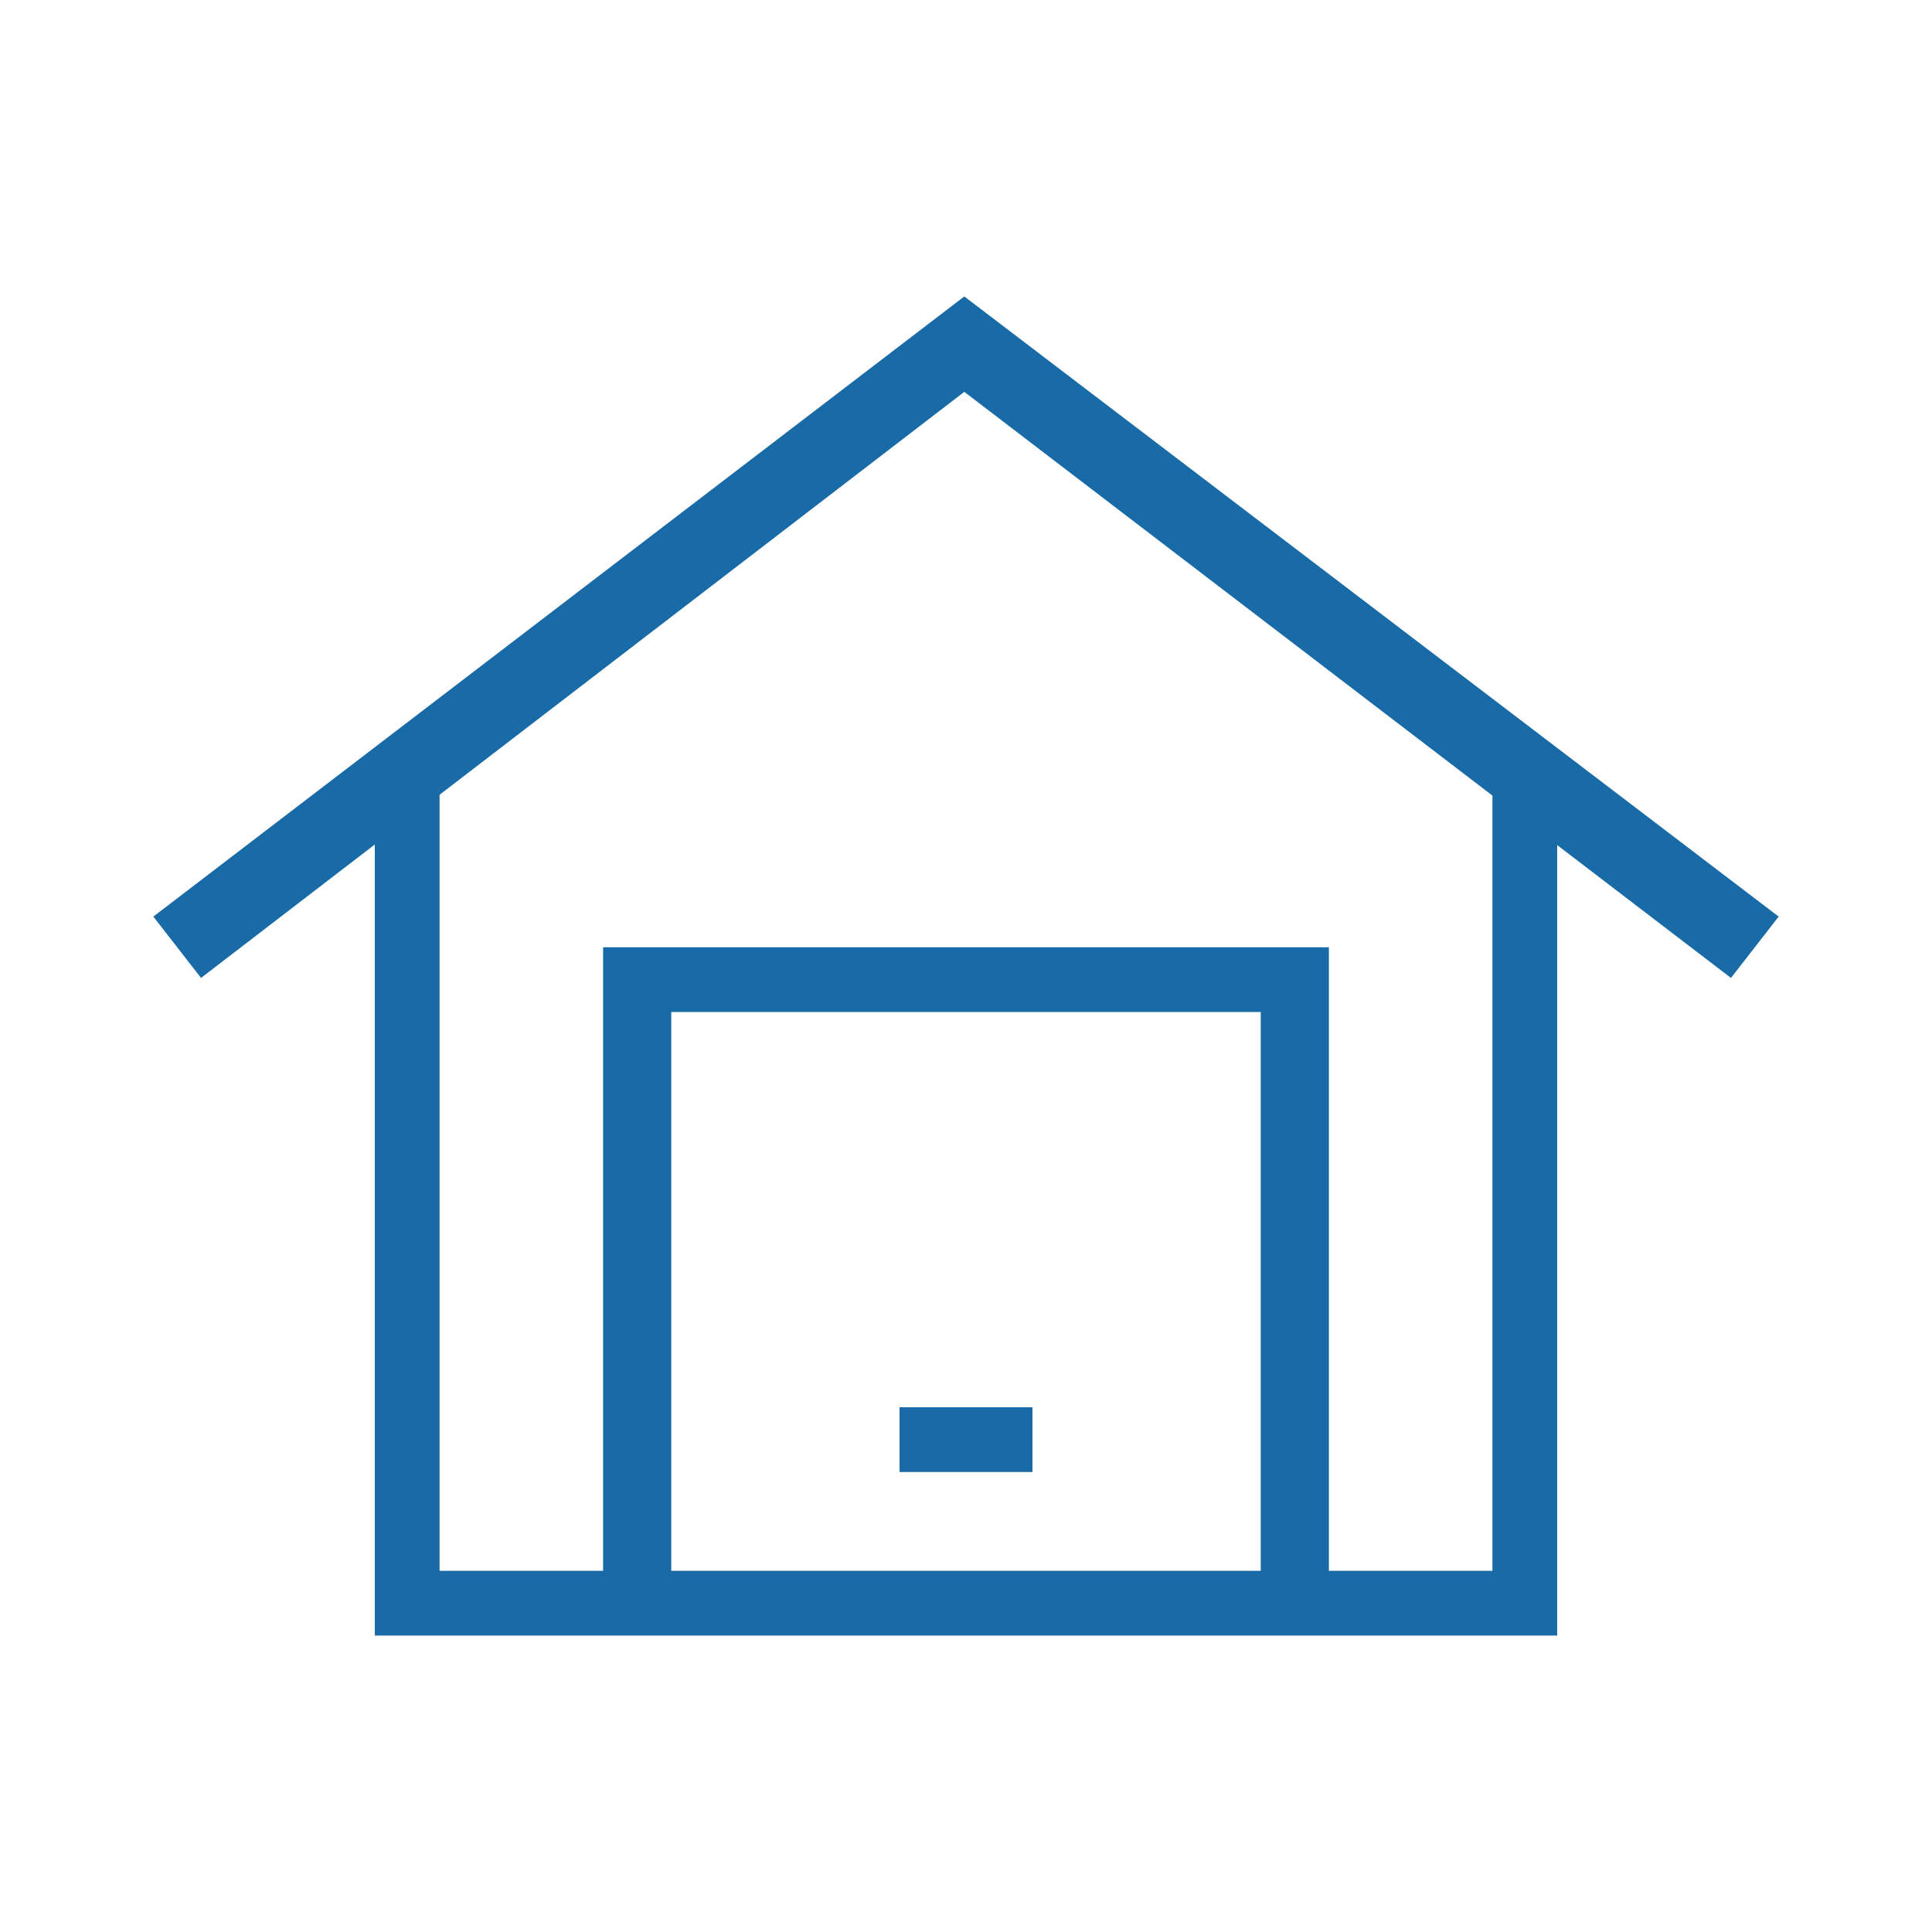
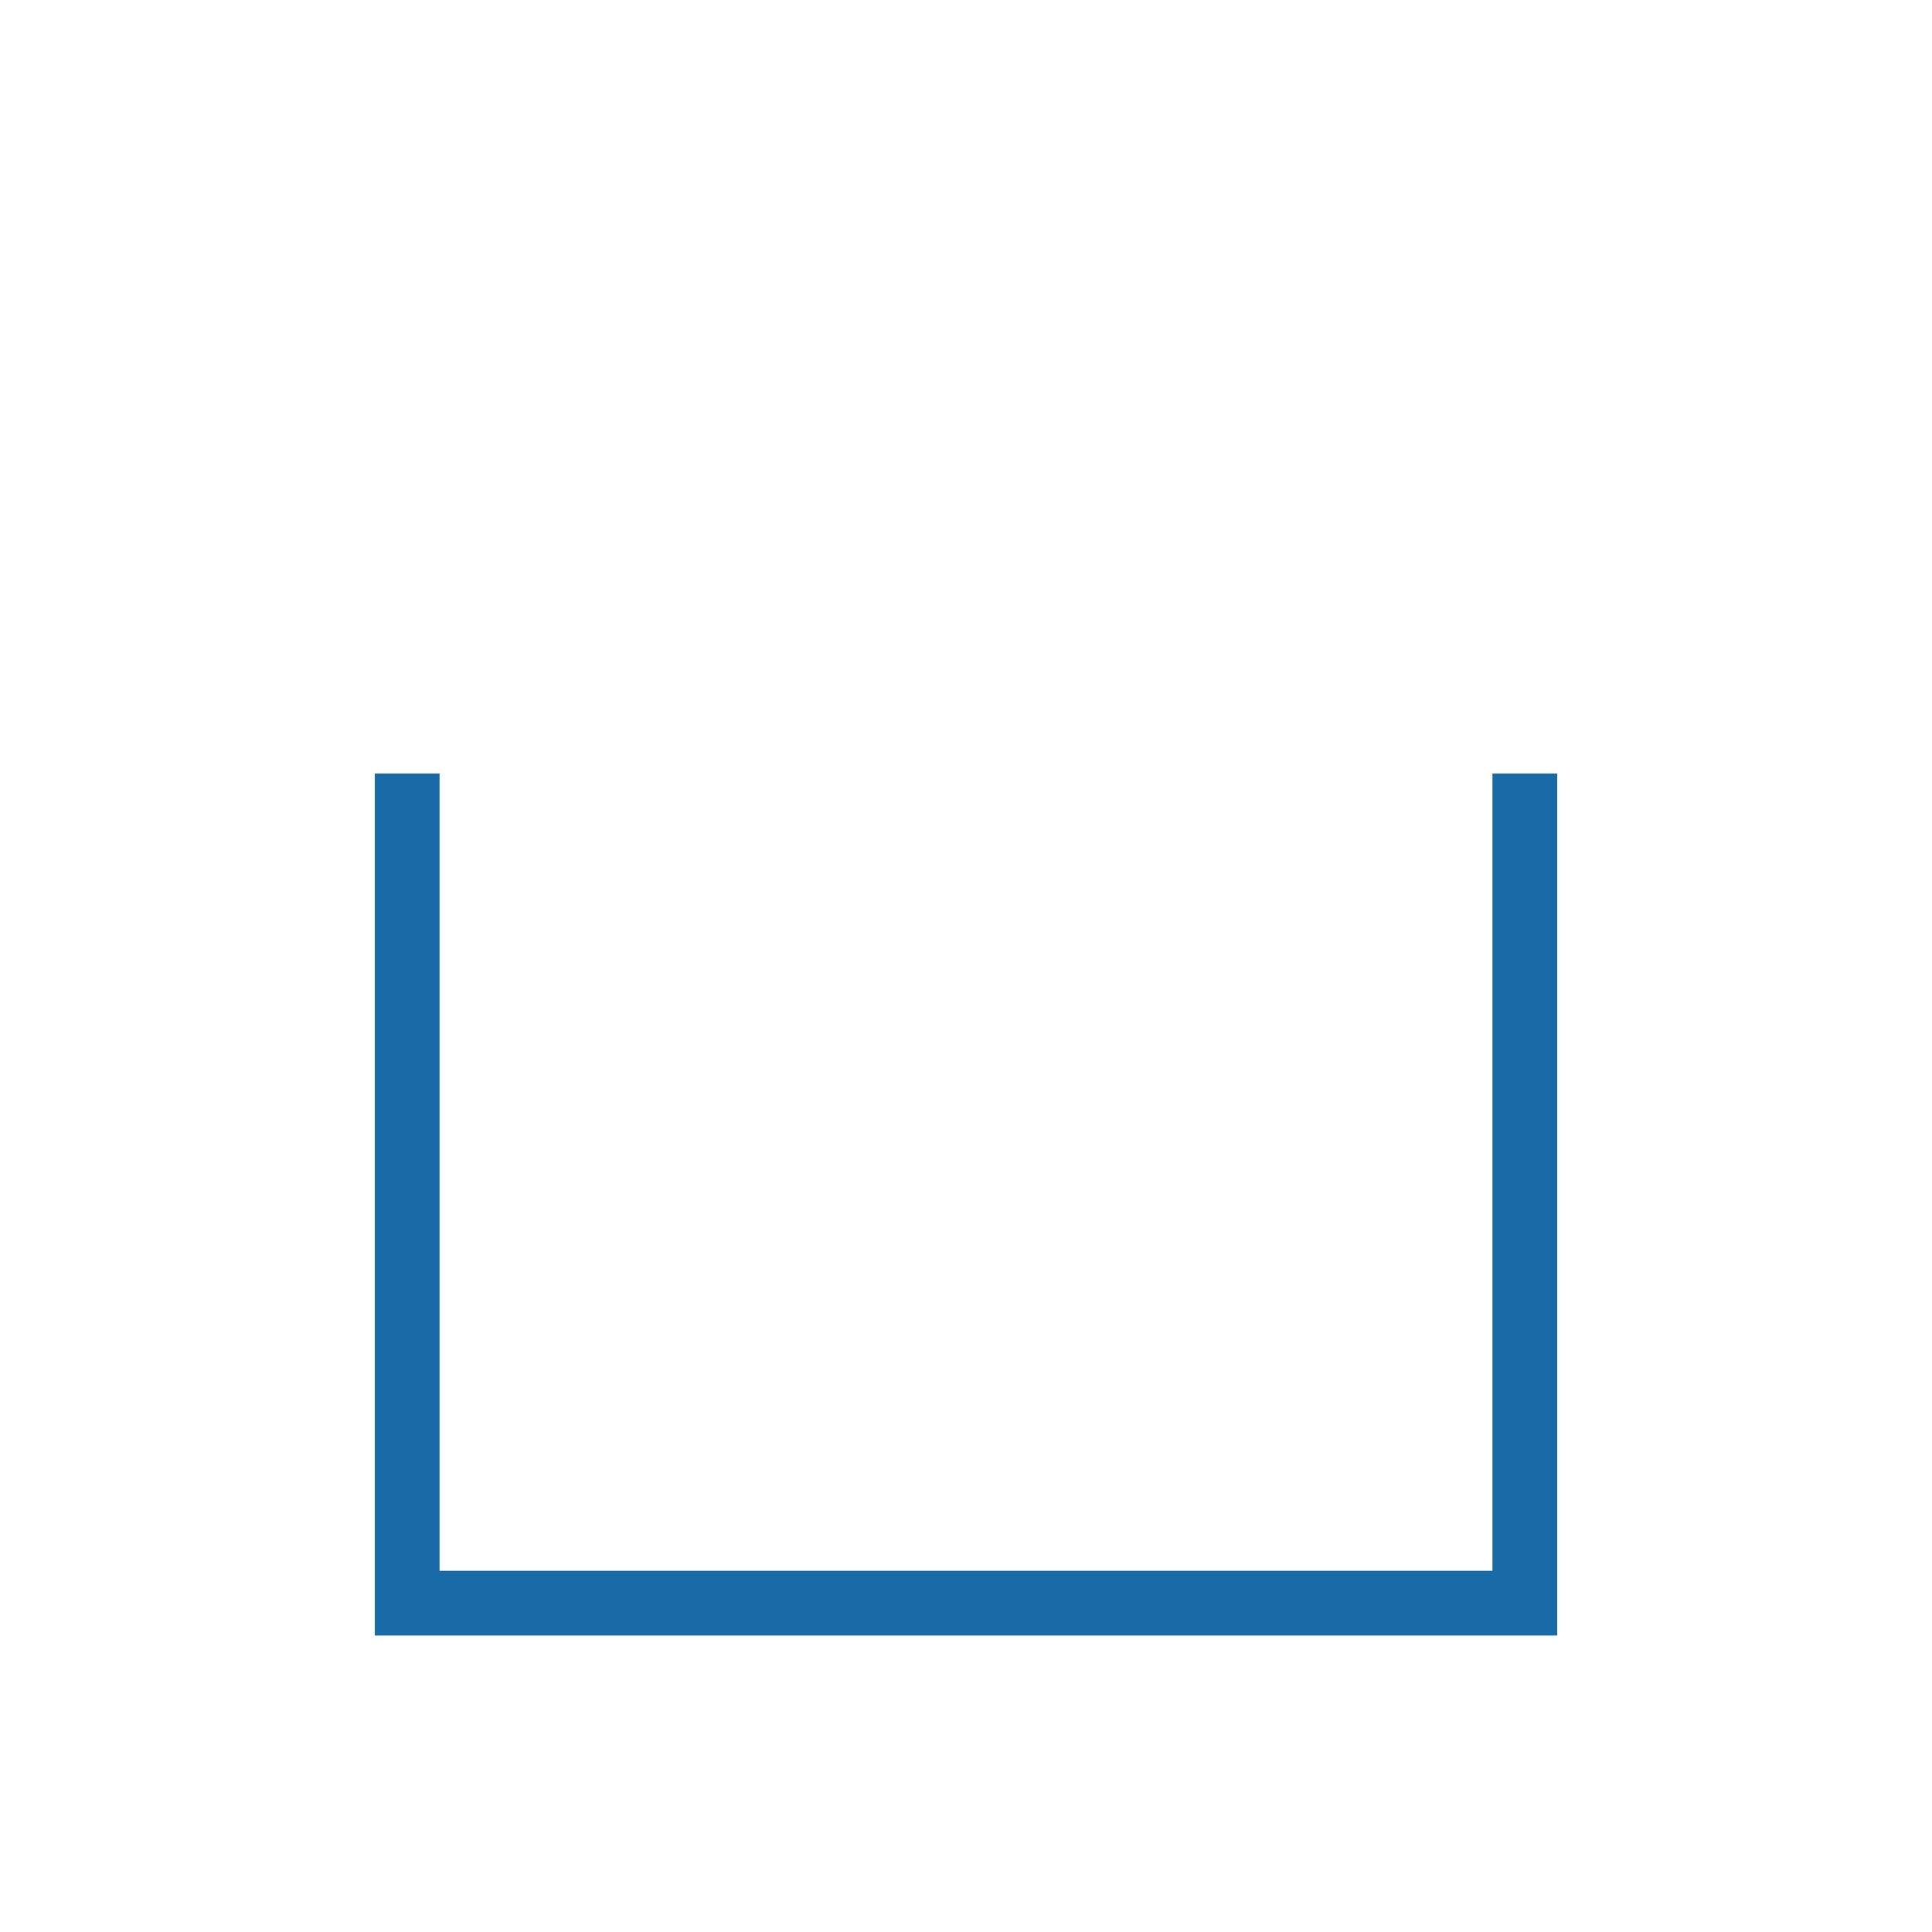
<svg xmlns="http://www.w3.org/2000/svg" version="1.1" id="Layer_1" x="0px" y="0px" viewBox="0 0 56.7 56.7" style="enable-background:new 0 0 56.7 56.7;" xml:space="preserve">
  <style type="text/css">
	.st0{fill:#186BA6;}
	.st1{fill:#FFFFFF;}
	.st2{fill:#5C5C5C;}
	.st3{fill-rule:evenodd;clip-rule:evenodd;}
</style>
  <g>
-     <polygon class="st0" points="39,47 37,47 37,29.7 19.7,29.7 19.7,47 17.7,47 17.7,27.8 39,27.8  " />
-     <rect x="26.4" y="41.3" class="st0" width="3.9" height="1.9" />
    <polygon class="st0" points="45.7,48 11,48 11,22.7 12.9,22.7 12.9,46.1 43.8,46.1 43.8,22.7 45.7,22.7  " />
-     <polygon class="st0" points="50.8,28.7 28.3,11.5 5.9,28.7 4.5,26.9 28.3,8.7 52.2,26.9  " />
  </g>
</svg>